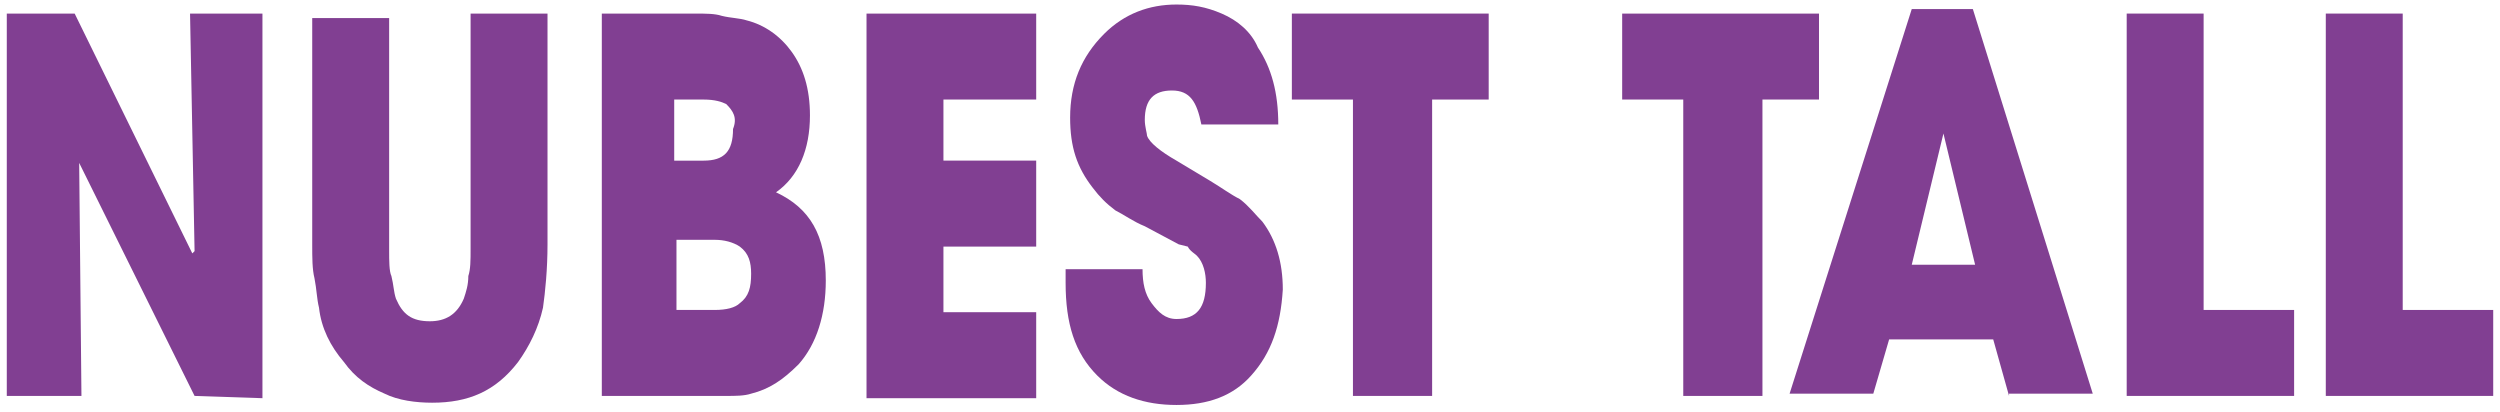
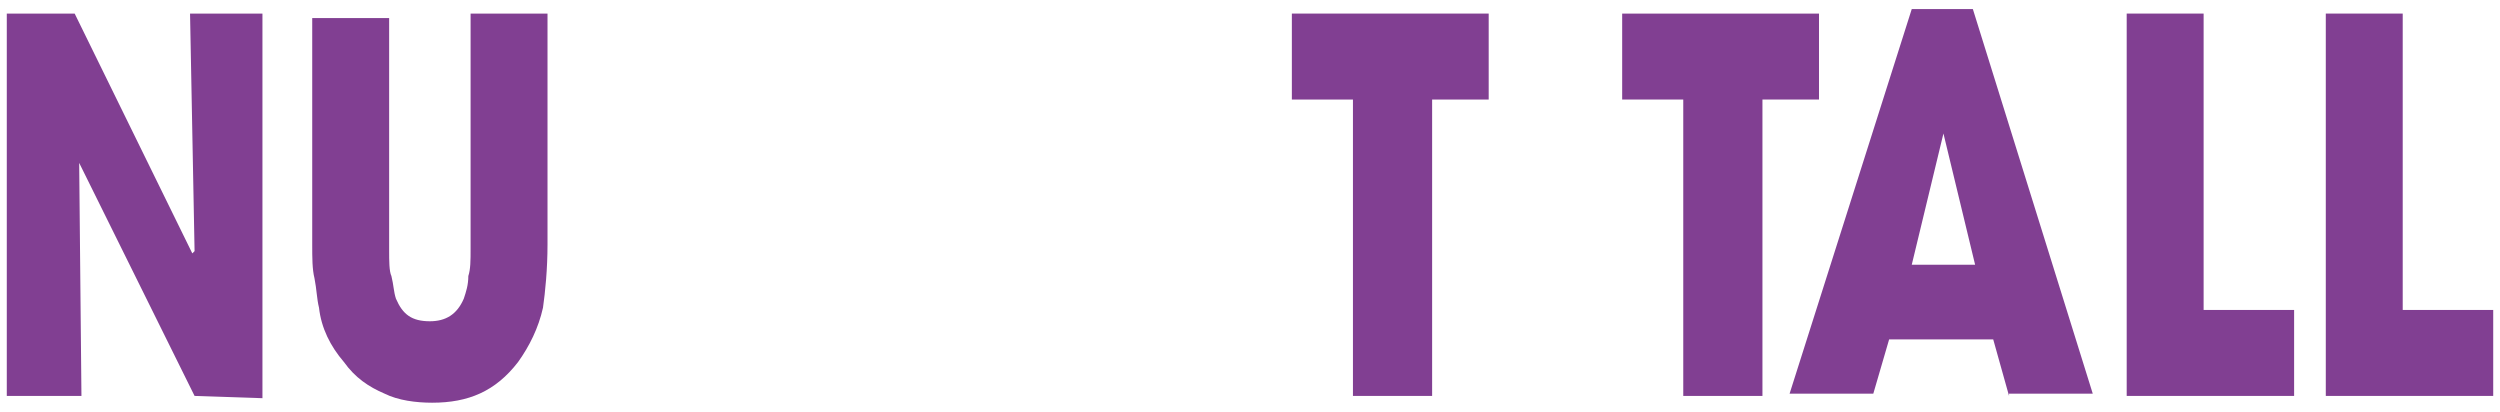
<svg xmlns="http://www.w3.org/2000/svg" xmlns:xlink="http://www.w3.org/1999/xlink" version="1.1" id="Layer_1" x="0px" y="0px" width="110.5px" height="18.2px" viewBox="0 0 110.5 18.2" style="enable-background:new 0 0 110.5 18.2;" xml:space="preserve">
  <style type="text/css">
	.st0{fill:#FFFFFF;}
	.st1{fill:url(#SVGID_1_);}
	.st2{filter:url(#Adobe_OpacityMaskFilter);}
	.st3{fill:url(#SVGID_3_);}
	.st4{opacity:0.6;mask:url(#SVGID_2_);fill:#FFFFFF;}
	.st5{fill:url(#SVGID_4_);}
	.st6{filter:url(#Adobe_OpacityMaskFilter_1_);}
	.st7{fill:url(#SVGID_6_);}
	.st8{opacity:0.6;mask:url(#SVGID_5_);fill:#FFFFFF;}
	.st9{fill:#813F92;}
	.st10{opacity:5.999760e-02;clip-path:url(#SVGID_8_);}
	.st11{clip-path:url(#SVGID_10_);fill:#221F1F;}
	.st12{clip-path:url(#SVGID_10_);}
	.st13{clip-path:url(#SVGID_12_);fill:#221F1F;}
	.st14{clip-path:url(#SVGID_14_);}
	.st15{clip-path:url(#SVGID_16_);fill:#221F1F;}
</style>
  <g>
    <g>
      <defs>
        <rect id="SVGID_7_" x="-302" y="98.6" width="565.8" height="735.8" />
      </defs>
      <clipPath id="SVGID_1_">
        <use xlink:href="#SVGID_7_" style="overflow:visible;" />
      </clipPath>
      <g style="opacity:5.999760e-02;clip-path:url(#SVGID_1_);">
        <g>
          <defs>
            <rect id="SVGID_9_" x="-912" y="-278.9" width="1691.4" height="1513.2" />
          </defs>
          <clipPath id="SVGID_2_">
            <use xlink:href="#SVGID_9_" style="overflow:visible;" />
          </clipPath>
        </g>
      </g>
      <g style="opacity:5.999760e-02;clip-path:url(#SVGID_1_);">
        <g>
          <defs>
            <rect id="SVGID_13_" x="57.9" y="-278.9" width="1691.4" height="1513.2" />
          </defs>
          <clipPath id="SVGID_3_">
            <use xlink:href="#SVGID_13_" style="overflow:visible;" />
          </clipPath>
        </g>
      </g>
    </g>
  </g>
  <g>
    <g>
      <path class="st9" d="M8.6,17.5L3.5,7.2l0,0l0.1,10.3H0.3V0.6h3l5.2,10.6l0.1-0.1L8.4,0.6h3.2v17L8.6,17.5L8.6,17.5z" />
      <path class="st9" d="M24.2,10.8c0,1.1-0.1,2.1-0.2,2.8c-0.2,0.9-0.6,1.7-1.1,2.4c-1,1.3-2.2,1.8-3.8,1.8c-0.7,0-1.5-0.1-2.1-0.4    c-0.7-0.3-1.3-0.7-1.8-1.4c-0.6-0.7-1-1.5-1.1-2.4c-0.1-0.4-0.1-0.8-0.2-1.3c-0.1-0.4-0.1-0.9-0.1-1.5v-10h3.4v10.3    c0,0.4,0,0.9,0.1,1.1c0.1,0.4,0.1,0.7,0.2,1c0.3,0.7,0.7,1,1.5,1c0.7,0,1.2-0.3,1.5-1c0.1-0.3,0.2-0.6,0.2-1    c0.1-0.3,0.1-0.7,0.1-1.2V0.6h3.4V10.8L24.2,10.8z" />
-       <path class="st9" d="M35.3,16.1c-0.7,0.7-1.3,1.1-2.1,1.3c-0.3,0.1-0.7,0.1-1.1,0.1c-0.2,0-0.4,0-0.6,0h-4.9V0.6h4.1    c0.5,0,0.9,0,1.2,0.1c0.4,0.1,0.8,0.1,1.1,0.2c0.8,0.2,1.5,0.7,2,1.4c0.5,0.7,0.8,1.6,0.8,2.8c0,1.5-0.5,2.7-1.5,3.4    c1.5,0.7,2.2,1.9,2.2,3.9C36.5,13.9,36.1,15.2,35.3,16.1z M32.1,4.6c-0.2-0.1-0.5-0.2-1-0.2h-1.3v2.7h1.3c0.9,0,1.3-0.4,1.3-1.4    C32.6,5.2,32.4,4.9,32.1,4.6z M32.7,10.9c-0.3-0.2-0.7-0.3-1.1-0.3h-1.7v3.1h1.7c0.5,0,0.9-0.1,1.1-0.3c0.4-0.3,0.5-0.7,0.5-1.3    C33.2,11.6,33.1,11.2,32.7,10.9z" />
-       <path class="st9" d="M38.3,17.5V0.6h7.5v3.8h-4.1v2.7h4.1v3.8h-4.1v2.9h4.1v3.8H38.3L38.3,17.5z" />
-       <path class="st9" d="M55.3,16.6c-0.8,0.9-1.9,1.3-3.3,1.3c-1.4,0-2.6-0.4-3.5-1.3c-1-1-1.4-2.3-1.4-4.1v-0.6h3.4    c0,0.6,0.1,1.1,0.4,1.5c0.3,0.4,0.6,0.7,1.1,0.7c0.9,0,1.3-0.5,1.3-1.6c0-0.4-0.1-0.9-0.4-1.2c-0.1-0.1-0.3-0.2-0.4-0.4l-0.4-0.1    l-1.5-0.8c-0.5-0.2-0.9-0.5-1.3-0.7c-0.4-0.3-0.7-0.6-1-1c-0.7-0.9-1-1.8-1-3.1c0-1.5,0.5-2.7,1.5-3.7c0.9-0.9,2-1.3,3.2-1.3    c0.7,0,1.3,0.1,2,0.4c0.7,0.3,1.3,0.8,1.6,1.5c0.6,0.9,0.9,2,0.9,3.4h-3.4C52.9,4.5,52.6,4,51.8,4c-0.8,0-1.2,0.4-1.2,1.3    c0,0.3,0.1,0.6,0.1,0.7c0.1,0.3,0.6,0.7,1.3,1.1L53.5,8c0.5,0.3,0.9,0.6,1.3,0.8c0.4,0.3,0.7,0.7,1,1c0.6,0.8,0.9,1.8,0.9,3    C56.6,14.4,56.2,15.6,55.3,16.6z" />
      <path class="st9" d="M63.3,4.4v13.1h-3.5V4.4h-2.7V0.6h8.7v3.8H63.3z" />
      <path class="st9" d="M77.9,4.4v13.1h-3.5V4.4h-2.7V0.6h8.7v3.8H77.9z" />
      <path class="st9" d="M88.8,17.5L88.1,15h-4.6l-0.7,2.4h-3.7l5.4-17h2.7l5.3,17H88.8z M85.9,5.9L85.9,5.9l-1.4,5.8h2.8L85.9,5.9z" />
      <path class="st9" d="M94,17.5V0.6h3.4v13.1h4v3.8L94,17.5L94,17.5z" />
      <path class="st9" d="M102.8,17.5V0.6h3.4v13.1h4v3.8L102.8,17.5L102.8,17.5z" />
    </g>
  </g>
</svg>